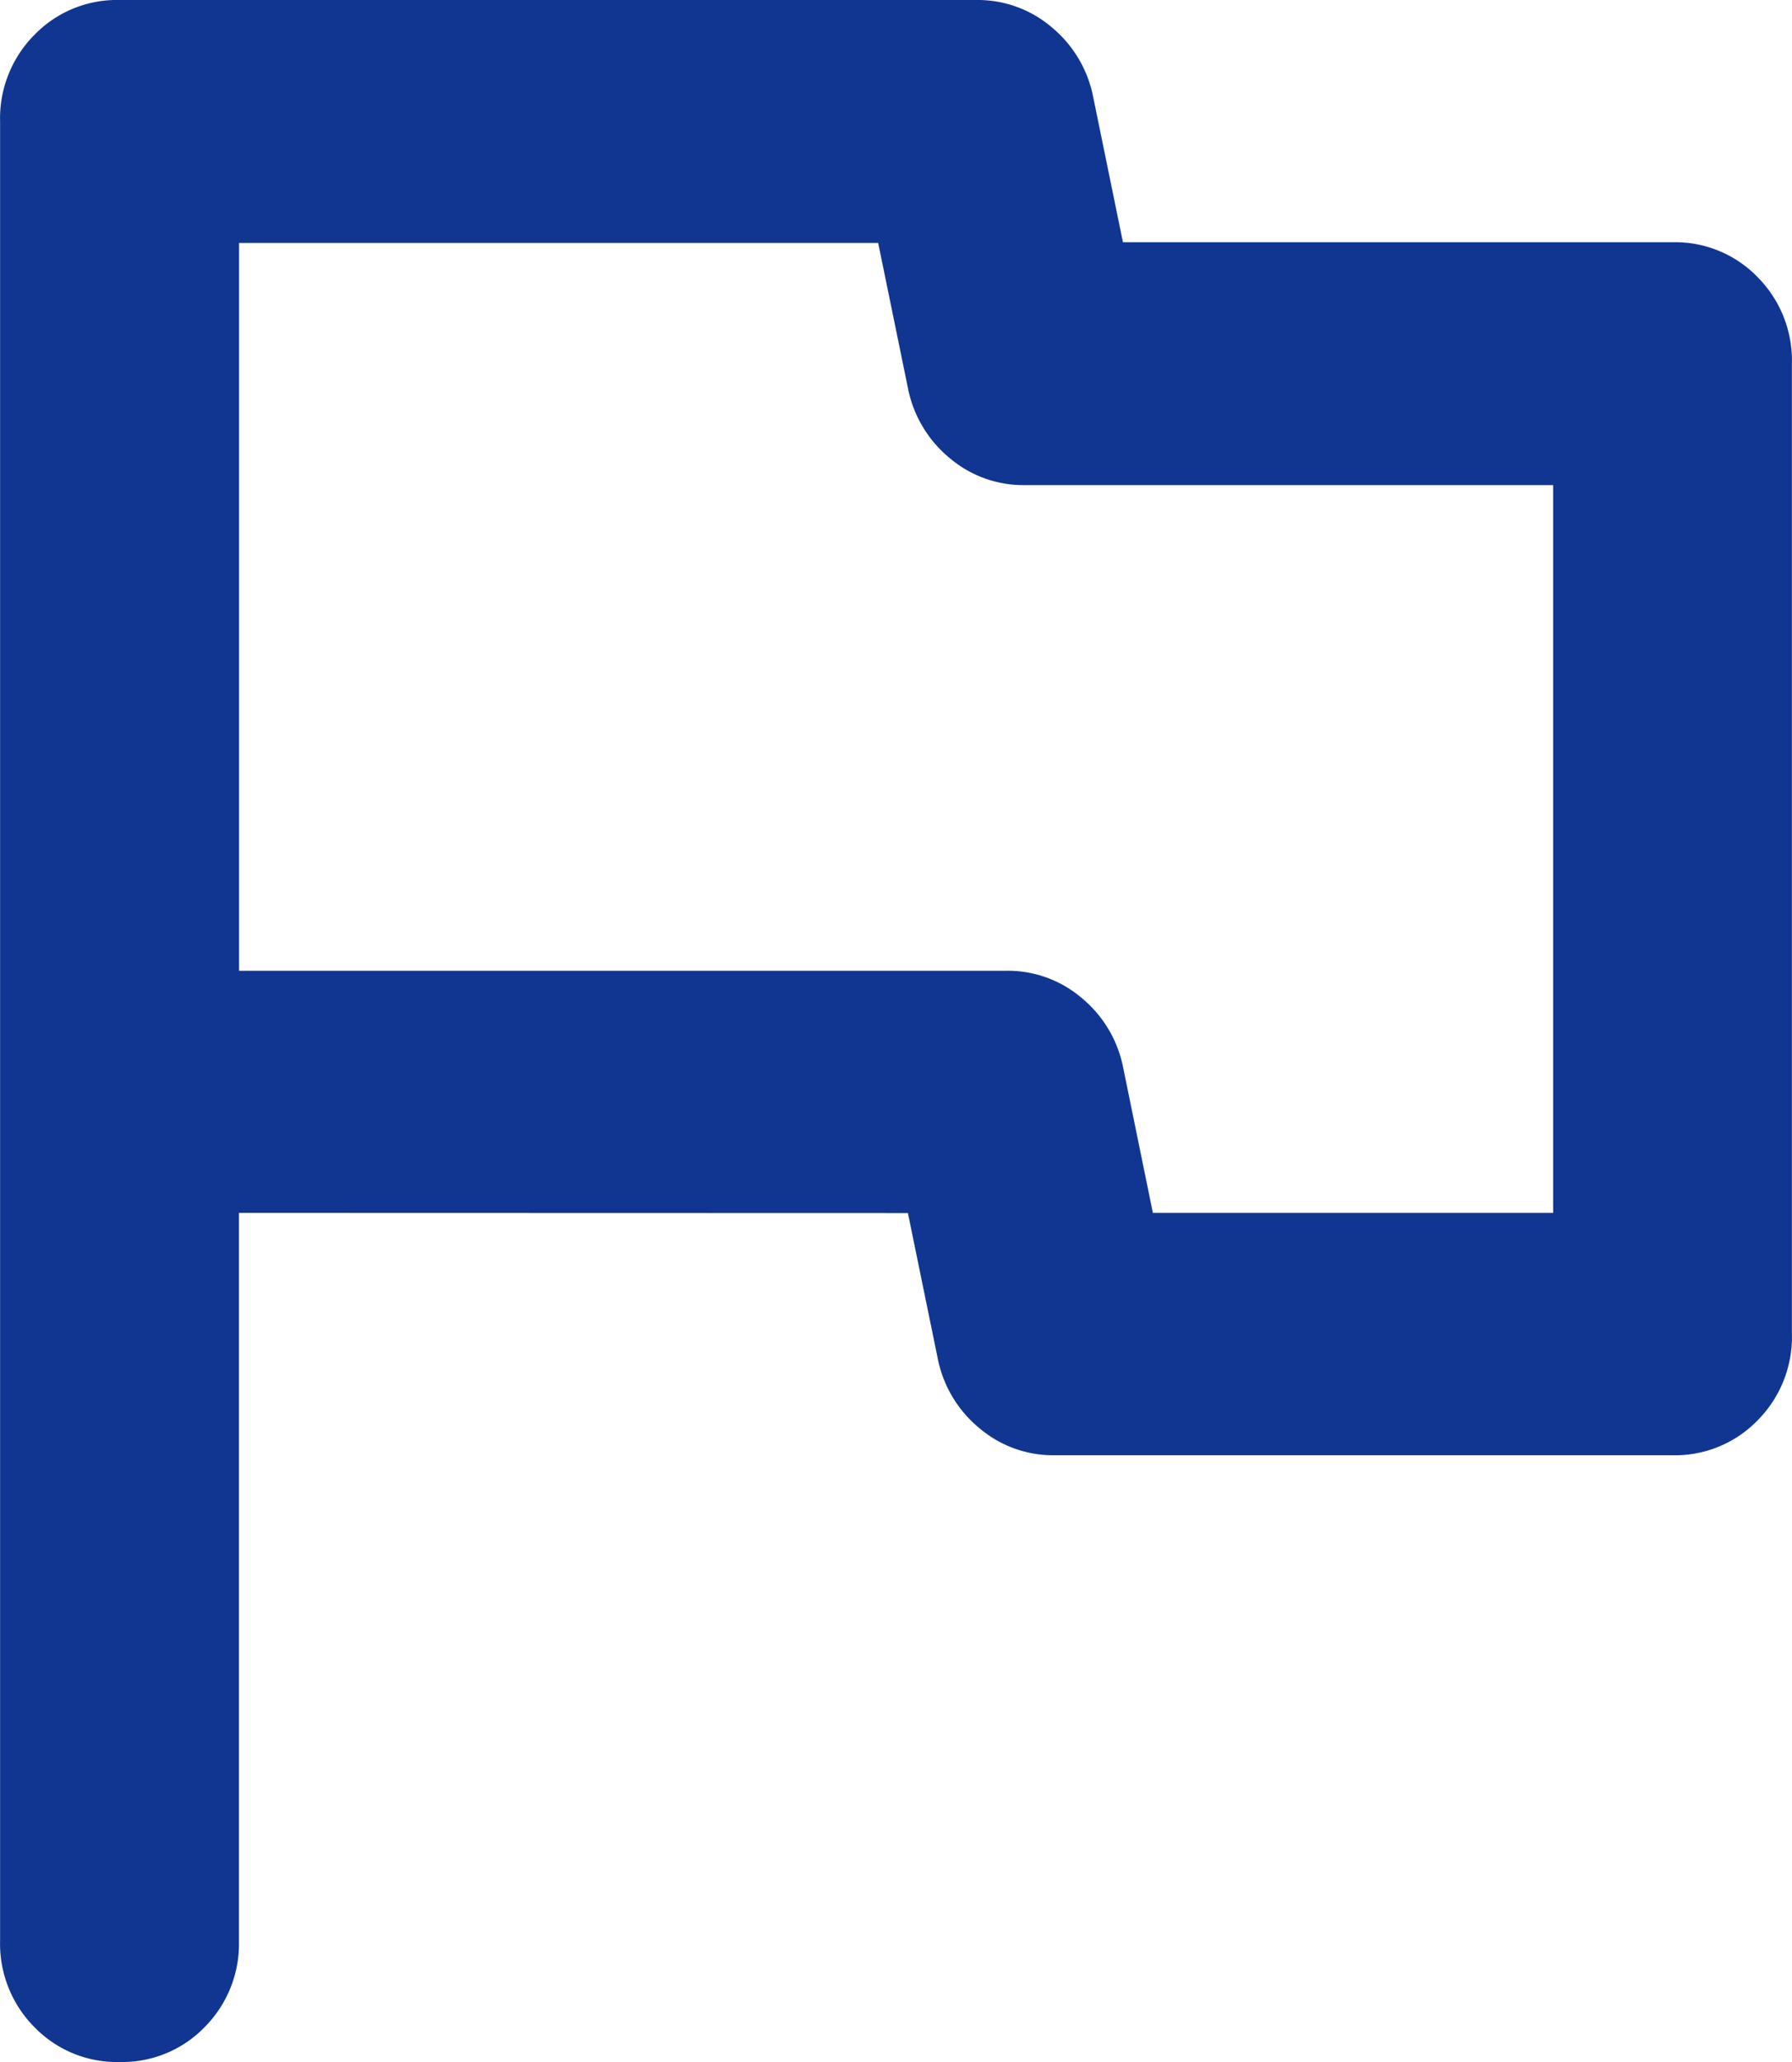
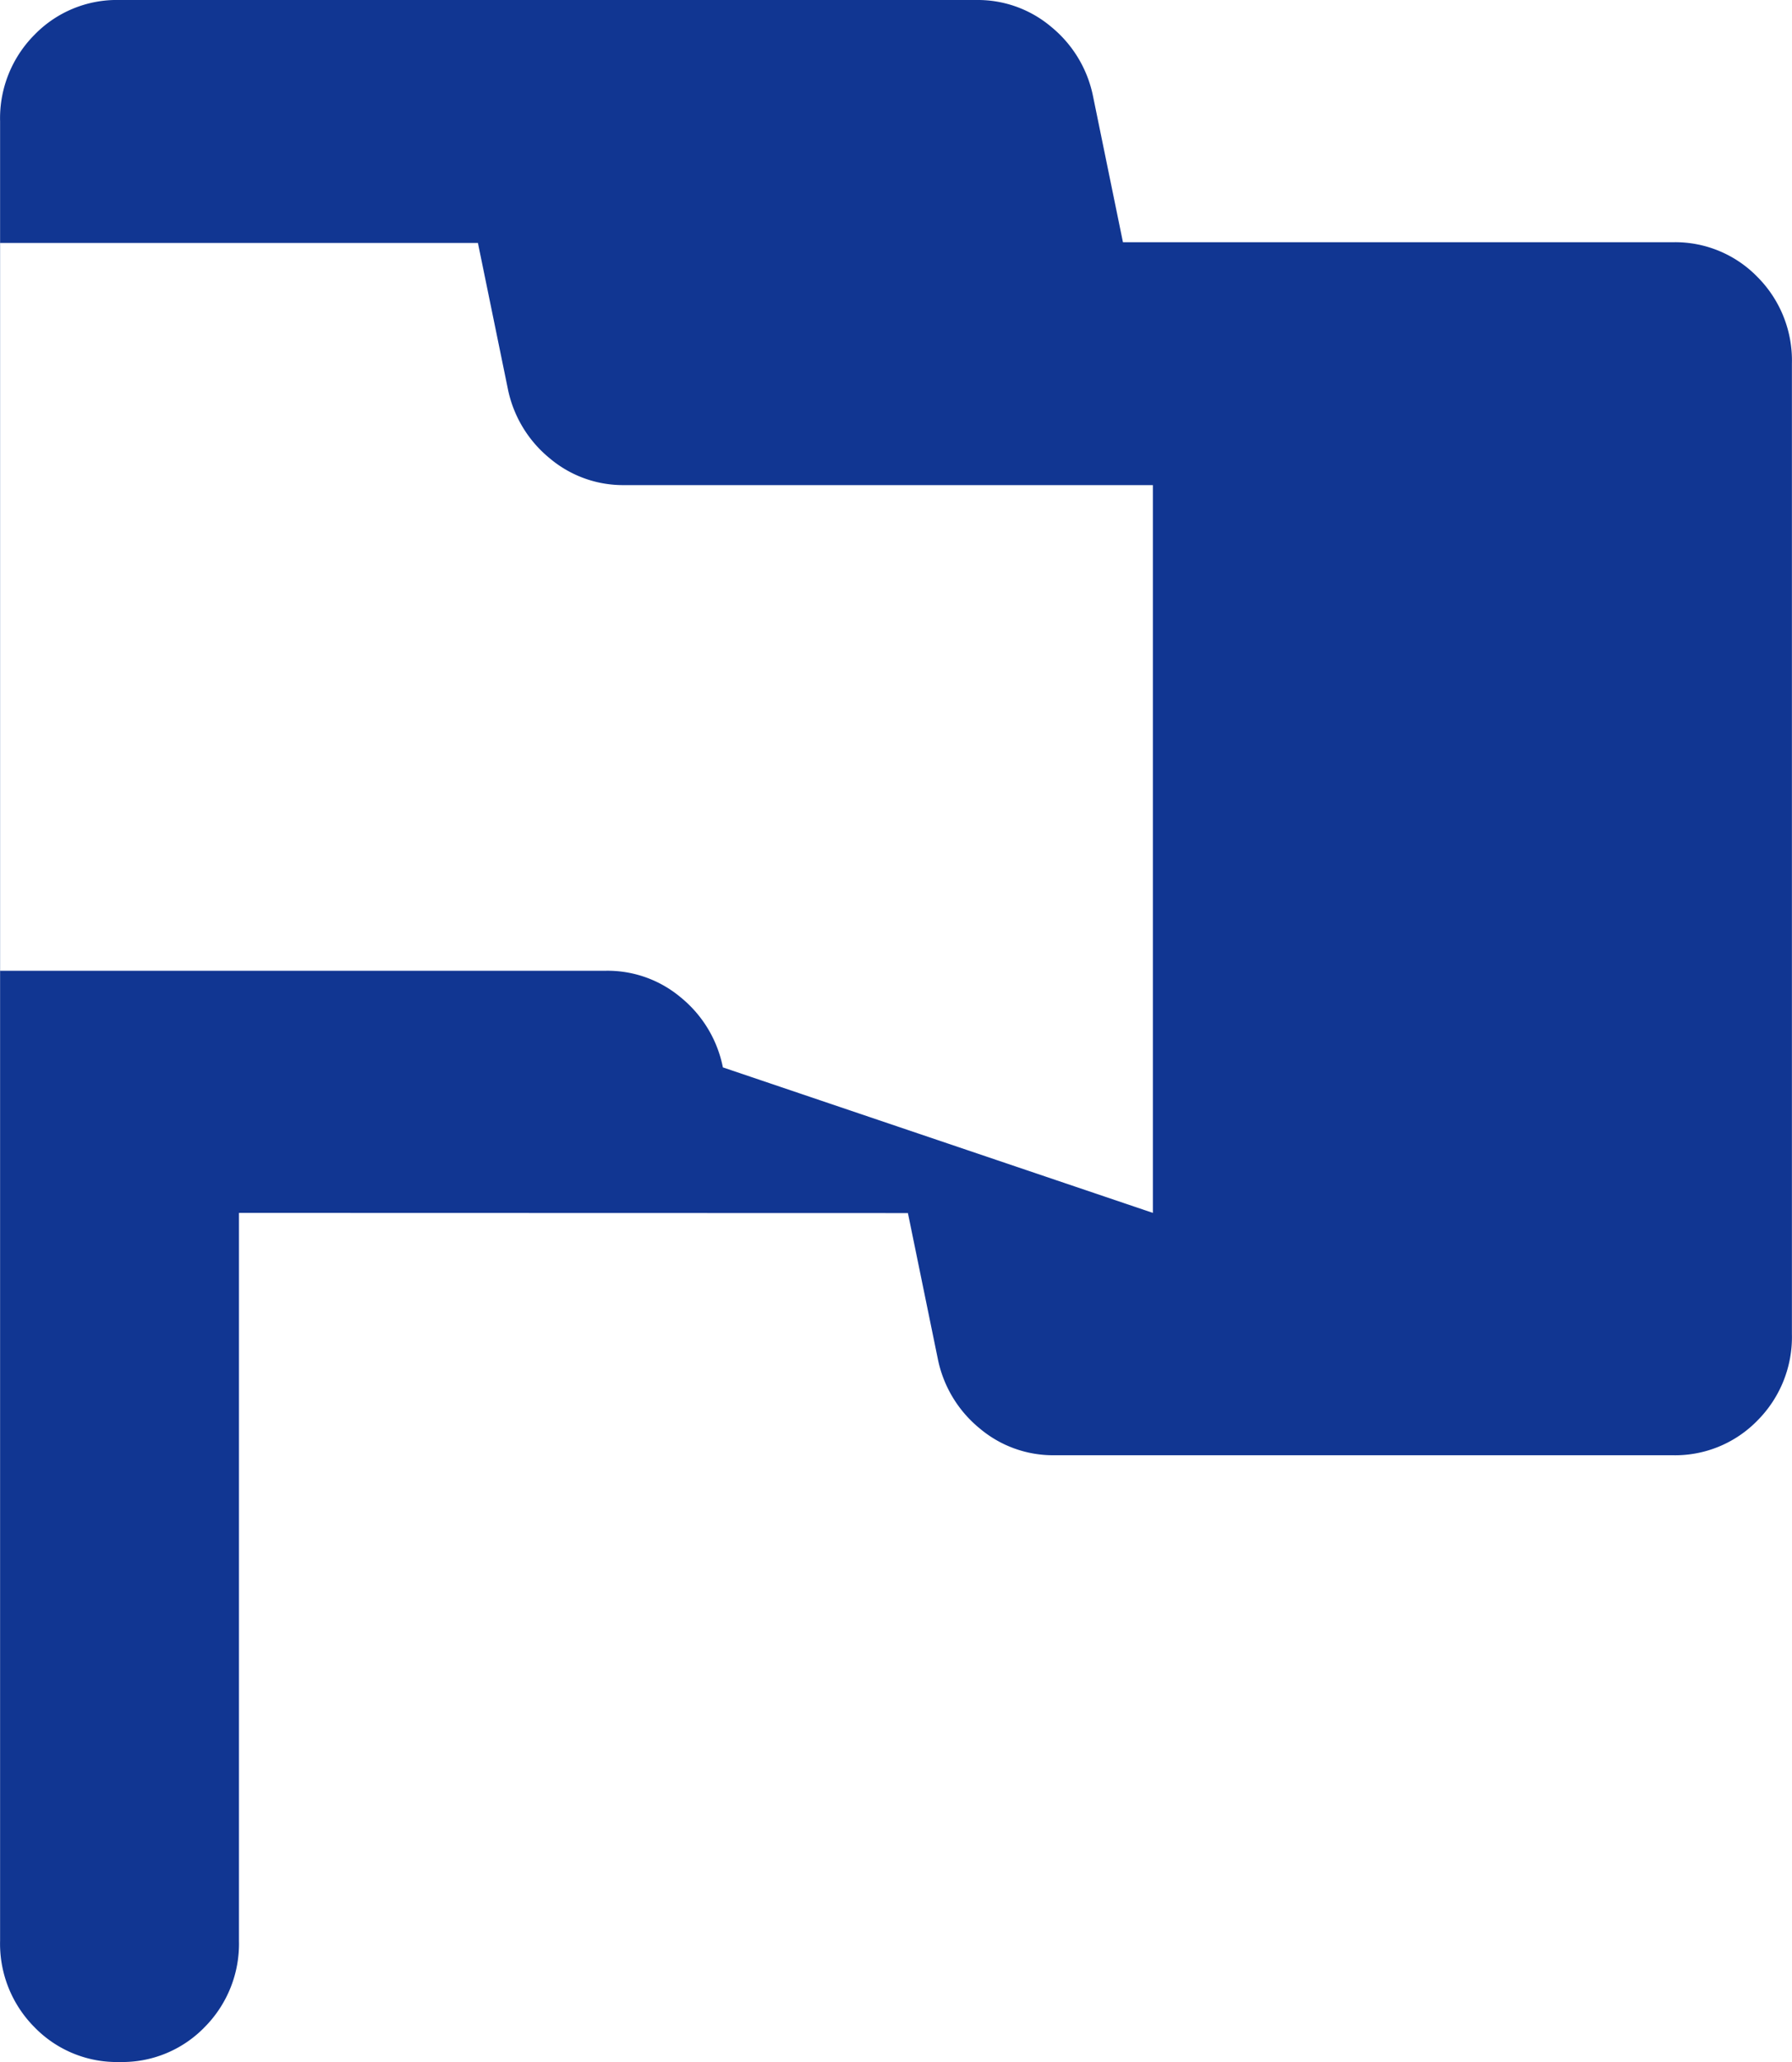
<svg xmlns="http://www.w3.org/2000/svg" width="20" height="23" viewBox="0 0 20 23">
-   <path d="M202.667-786.471v8.118a1.319,1.319,0,0,1-.383.964,1.28,1.28,0,0,1-.95.389,1.28,1.28,0,0,1-.95-.389,1.319,1.319,0,0,1-.383-.964v-20.294a1.319,1.319,0,0,1,.383-.964,1.28,1.28,0,0,1,.95-.389H210.9a1.269,1.269,0,0,1,.833.3,1.343,1.343,0,0,1,.467.778l.333,1.624h6.133a1.28,1.28,0,0,1,.95.389,1.319,1.319,0,0,1,.383.964v10.824a1.319,1.319,0,0,1-.383.964,1.281,1.281,0,0,1-.95.389h-6.9a1.269,1.269,0,0,1-.833-.3,1.343,1.343,0,0,1-.467-.778l-.333-1.623Zm10.2,0h4.467v-8.118h-5.9a1.269,1.269,0,0,1-.833-.3,1.343,1.343,0,0,1-.467-.778l-.333-1.623h-7.133v8.118h8.567a1.269,1.269,0,0,1,.833.3,1.343,1.343,0,0,1,.467.778ZM210-791.882Z" transform="translate(-200 800)" fill="#113692" />
+   <path d="M202.667-786.471v8.118a1.319,1.319,0,0,1-.383.964,1.28,1.28,0,0,1-.95.389,1.28,1.28,0,0,1-.95-.389,1.319,1.319,0,0,1-.383-.964v-20.294a1.319,1.319,0,0,1,.383-.964,1.28,1.28,0,0,1,.95-.389H210.9a1.269,1.269,0,0,1,.833.3,1.343,1.343,0,0,1,.467.778l.333,1.624h6.133a1.28,1.28,0,0,1,.95.389,1.319,1.319,0,0,1,.383.964v10.824a1.319,1.319,0,0,1-.383.964,1.281,1.281,0,0,1-.95.389h-6.9a1.269,1.269,0,0,1-.833-.3,1.343,1.343,0,0,1-.467-.778l-.333-1.623Zm10.2,0v-8.118h-5.9a1.269,1.269,0,0,1-.833-.3,1.343,1.343,0,0,1-.467-.778l-.333-1.623h-7.133v8.118h8.567a1.269,1.269,0,0,1,.833.3,1.343,1.343,0,0,1,.467.778ZM210-791.882Z" transform="translate(-200 800)" fill="#113692" />
</svg>